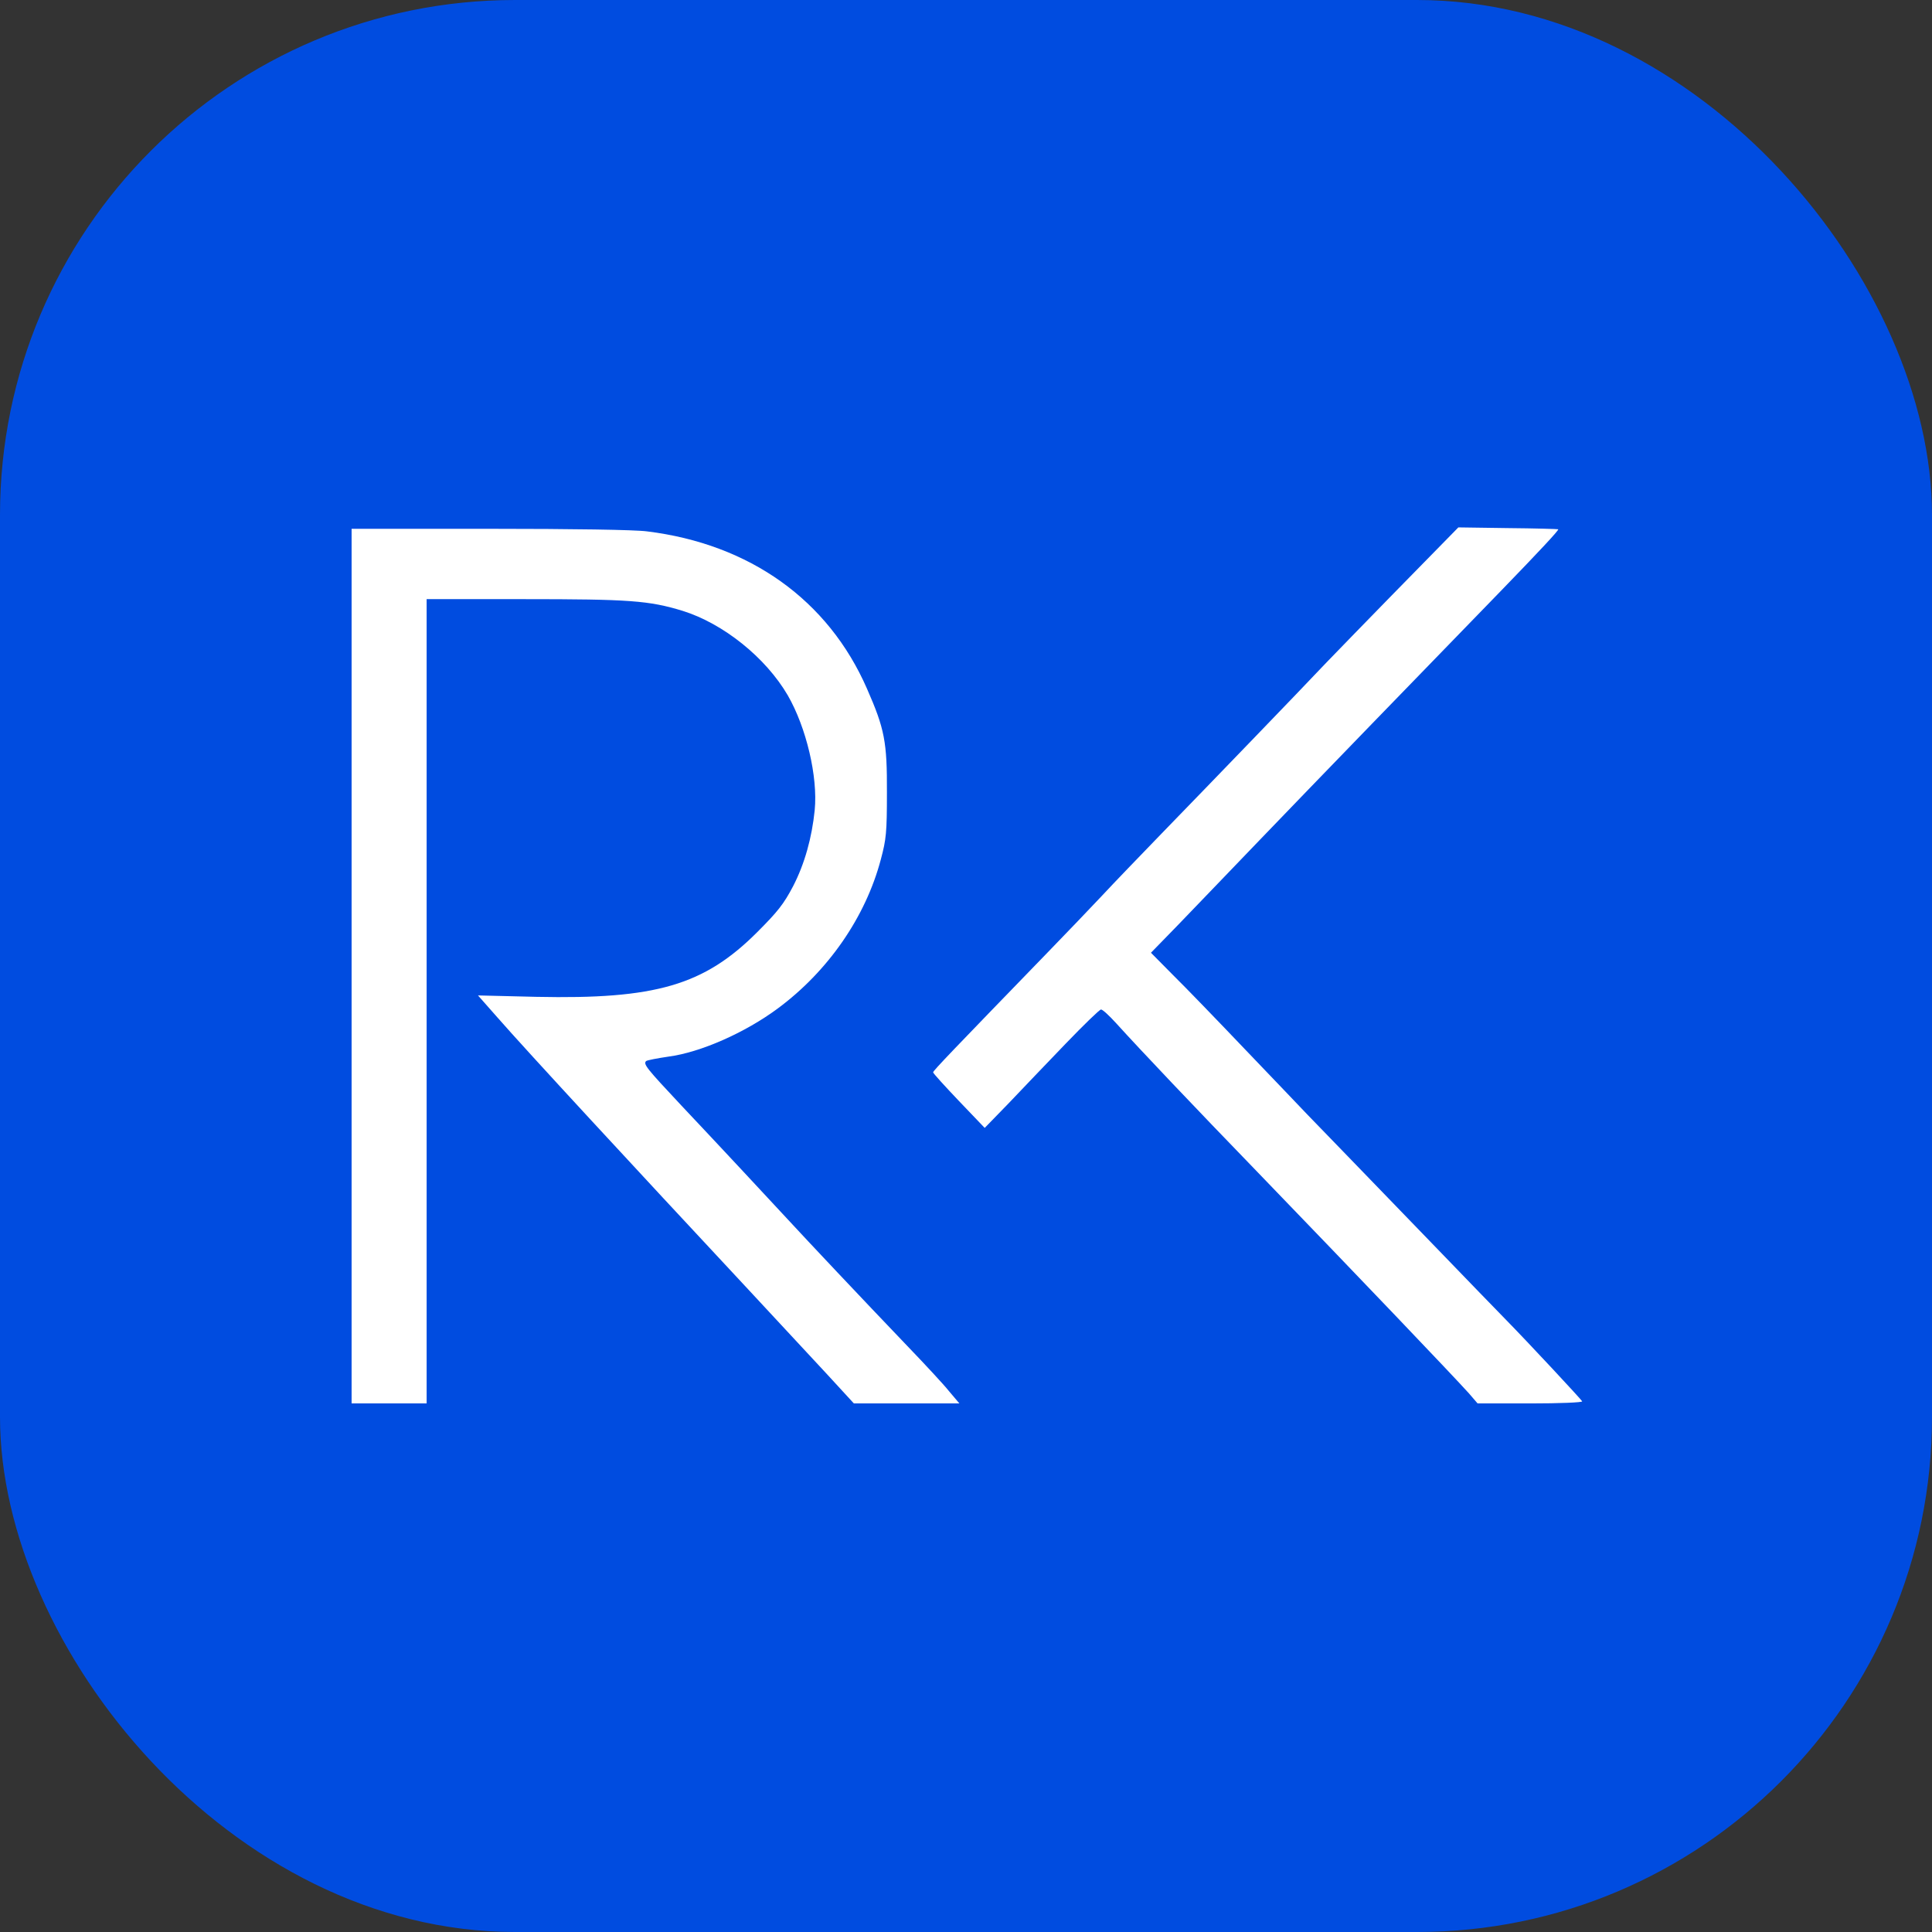
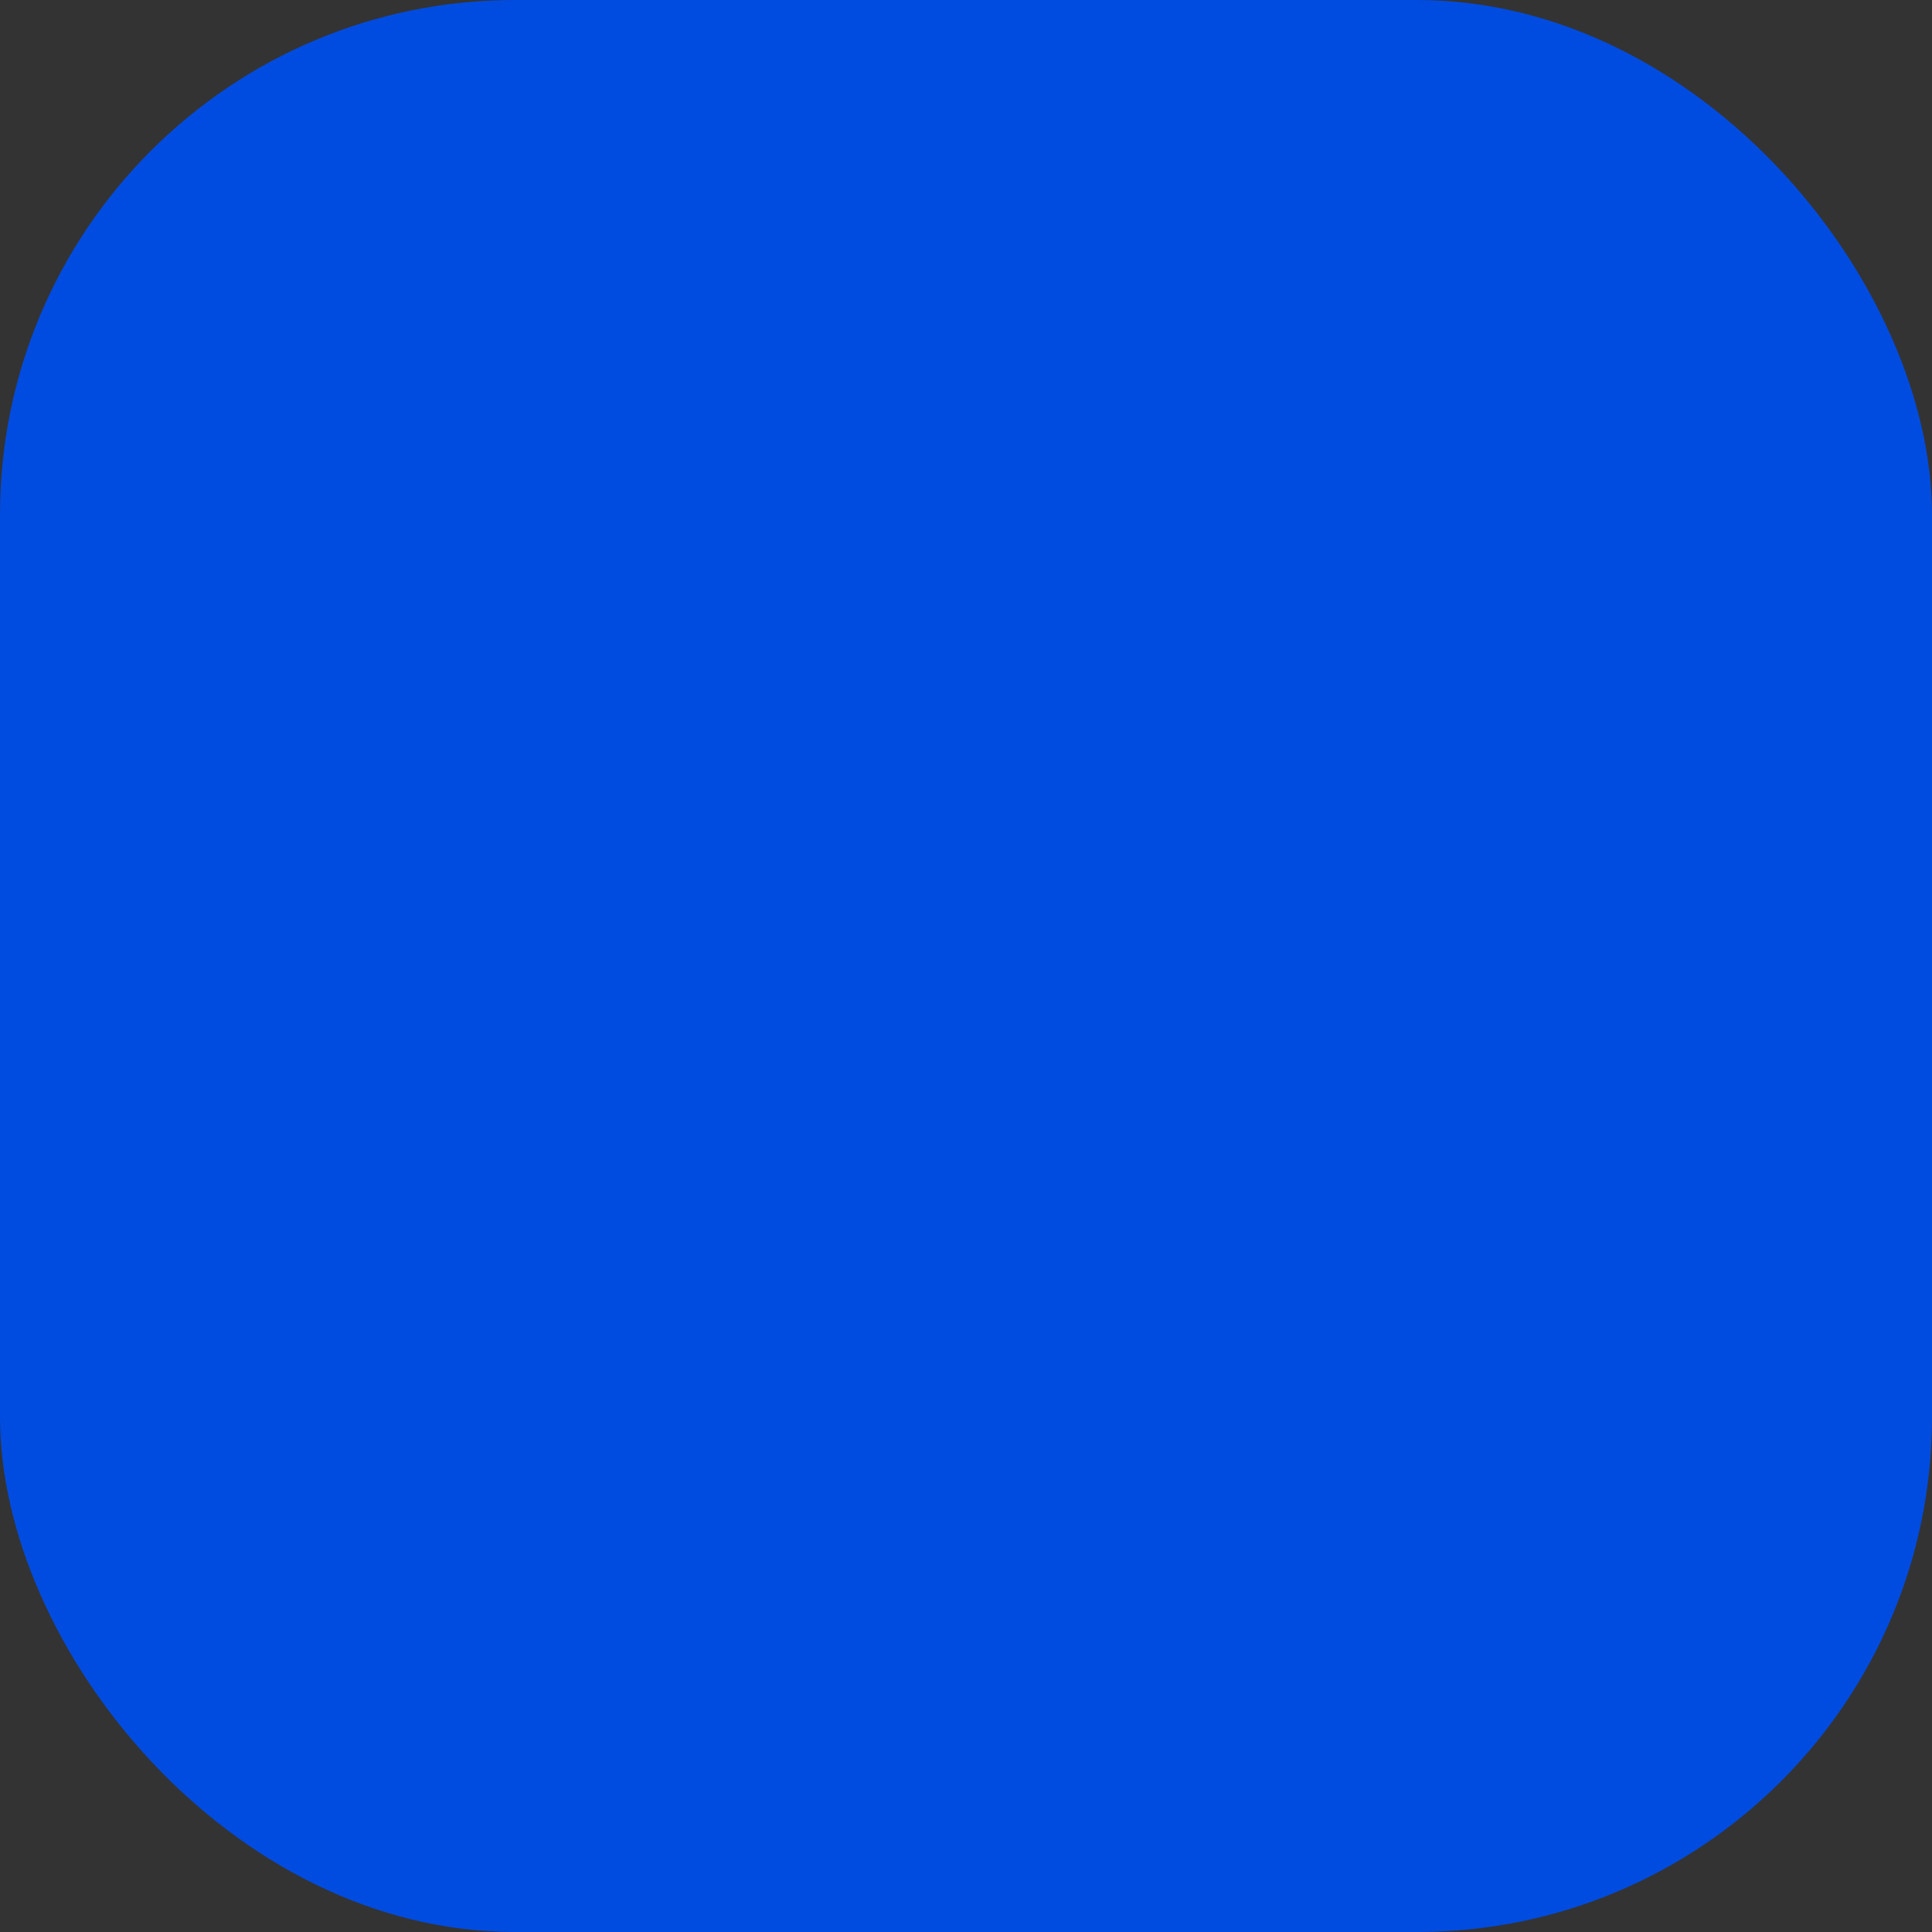
<svg xmlns="http://www.w3.org/2000/svg" width="1088" height="1088" viewBox="0 0 1088 1088" fill="none">
  <rect x="0" y="0" width="1088" height="1088" fill="#333333" stroke="none" />
  <rect width="1088" height="1088" rx="290" fill="#004CE0" />
-   <path d="M801.731 316.939C778.226 340.84 741.912 378.21 740.063 380.323C738.347 382.304 681.83 440.934 654.099 469.457C642.479 481.473 627.293 497.187 620.559 504.45C613.692 511.712 600.091 525.974 590.187 536.142C536.575 591.47 525.483 602.959 525.483 603.883C525.483 604.411 532.085 611.674 540.008 619.993L554.534 635.179L568.135 621.181C575.53 613.391 589.923 598.337 600.091 587.773C610.259 577.209 619.238 568.494 620.03 568.494C620.955 568.494 624.784 572.059 628.614 576.285C642.743 591.866 672.058 622.766 708.372 660.268C767.266 721.275 817.18 773.567 827.216 784.659L832.102 790.337H861.813C878.187 790.337 891.26 789.809 890.996 789.148C890.6 788.224 861.021 756.4 847.024 742.139C844.118 739.234 826.028 720.483 806.748 700.543C787.469 680.604 764.889 657.231 756.57 648.648C748.25 640.065 739.007 630.557 736.102 627.52C733.197 624.483 717.747 608.241 701.769 591.602C685.791 574.832 667.304 555.685 660.438 548.95L648.157 536.538L663.079 521.22C671.266 512.637 691.997 491.245 709.032 473.418C737.687 443.575 804.504 374.645 845.835 332.125C866.567 310.733 877.923 298.584 877.527 298.056C877.263 297.924 864.586 297.528 849.136 297.396L821.274 297L801.731 316.939Z" fill="white" />
-   <path d="M198 353.253C198 383.756 198 457.176 198 516.334C198 575.492 198 661.325 198 707.146V790.337H219.128H240.256V563.872V337.407H294.792C354.479 337.407 365.439 338.199 384.454 344.009C407.299 351.14 431.199 370.287 443.612 391.547C454.044 409.638 460.647 437.368 458.798 456.252C457.213 471.833 453.12 486.491 446.649 499.036C441.367 509.071 438.066 513.297 426.446 524.917C396.47 554.893 369.268 562.816 301.923 561.363L269.175 560.571L280.135 572.983C296.641 591.866 356.988 657.099 419.183 723.784C440.575 746.761 453.78 761.022 465.928 774.095L480.85 790.337H510.561H540.272L534.462 783.47C531.425 779.641 520.729 768.153 510.957 757.985C484.415 730.254 454.572 698.562 443.612 686.678C430.143 672.153 405.582 645.743 383.53 622.37C364.118 601.638 362.138 599.261 363.854 597.545C364.514 597.016 370.193 595.96 376.399 595.036C394.49 592.659 419.579 581.567 437.934 567.965C466.325 546.97 487.453 516.466 496.036 483.982C499.073 472.626 499.469 468.928 499.469 446.348C499.601 417.693 498.149 410.43 488.245 387.85C466.457 337.935 422.22 306.375 364.382 299.245C357.78 298.32 321.995 297.792 275.645 297.792H198V353.253Z" fill="white" />
</svg>